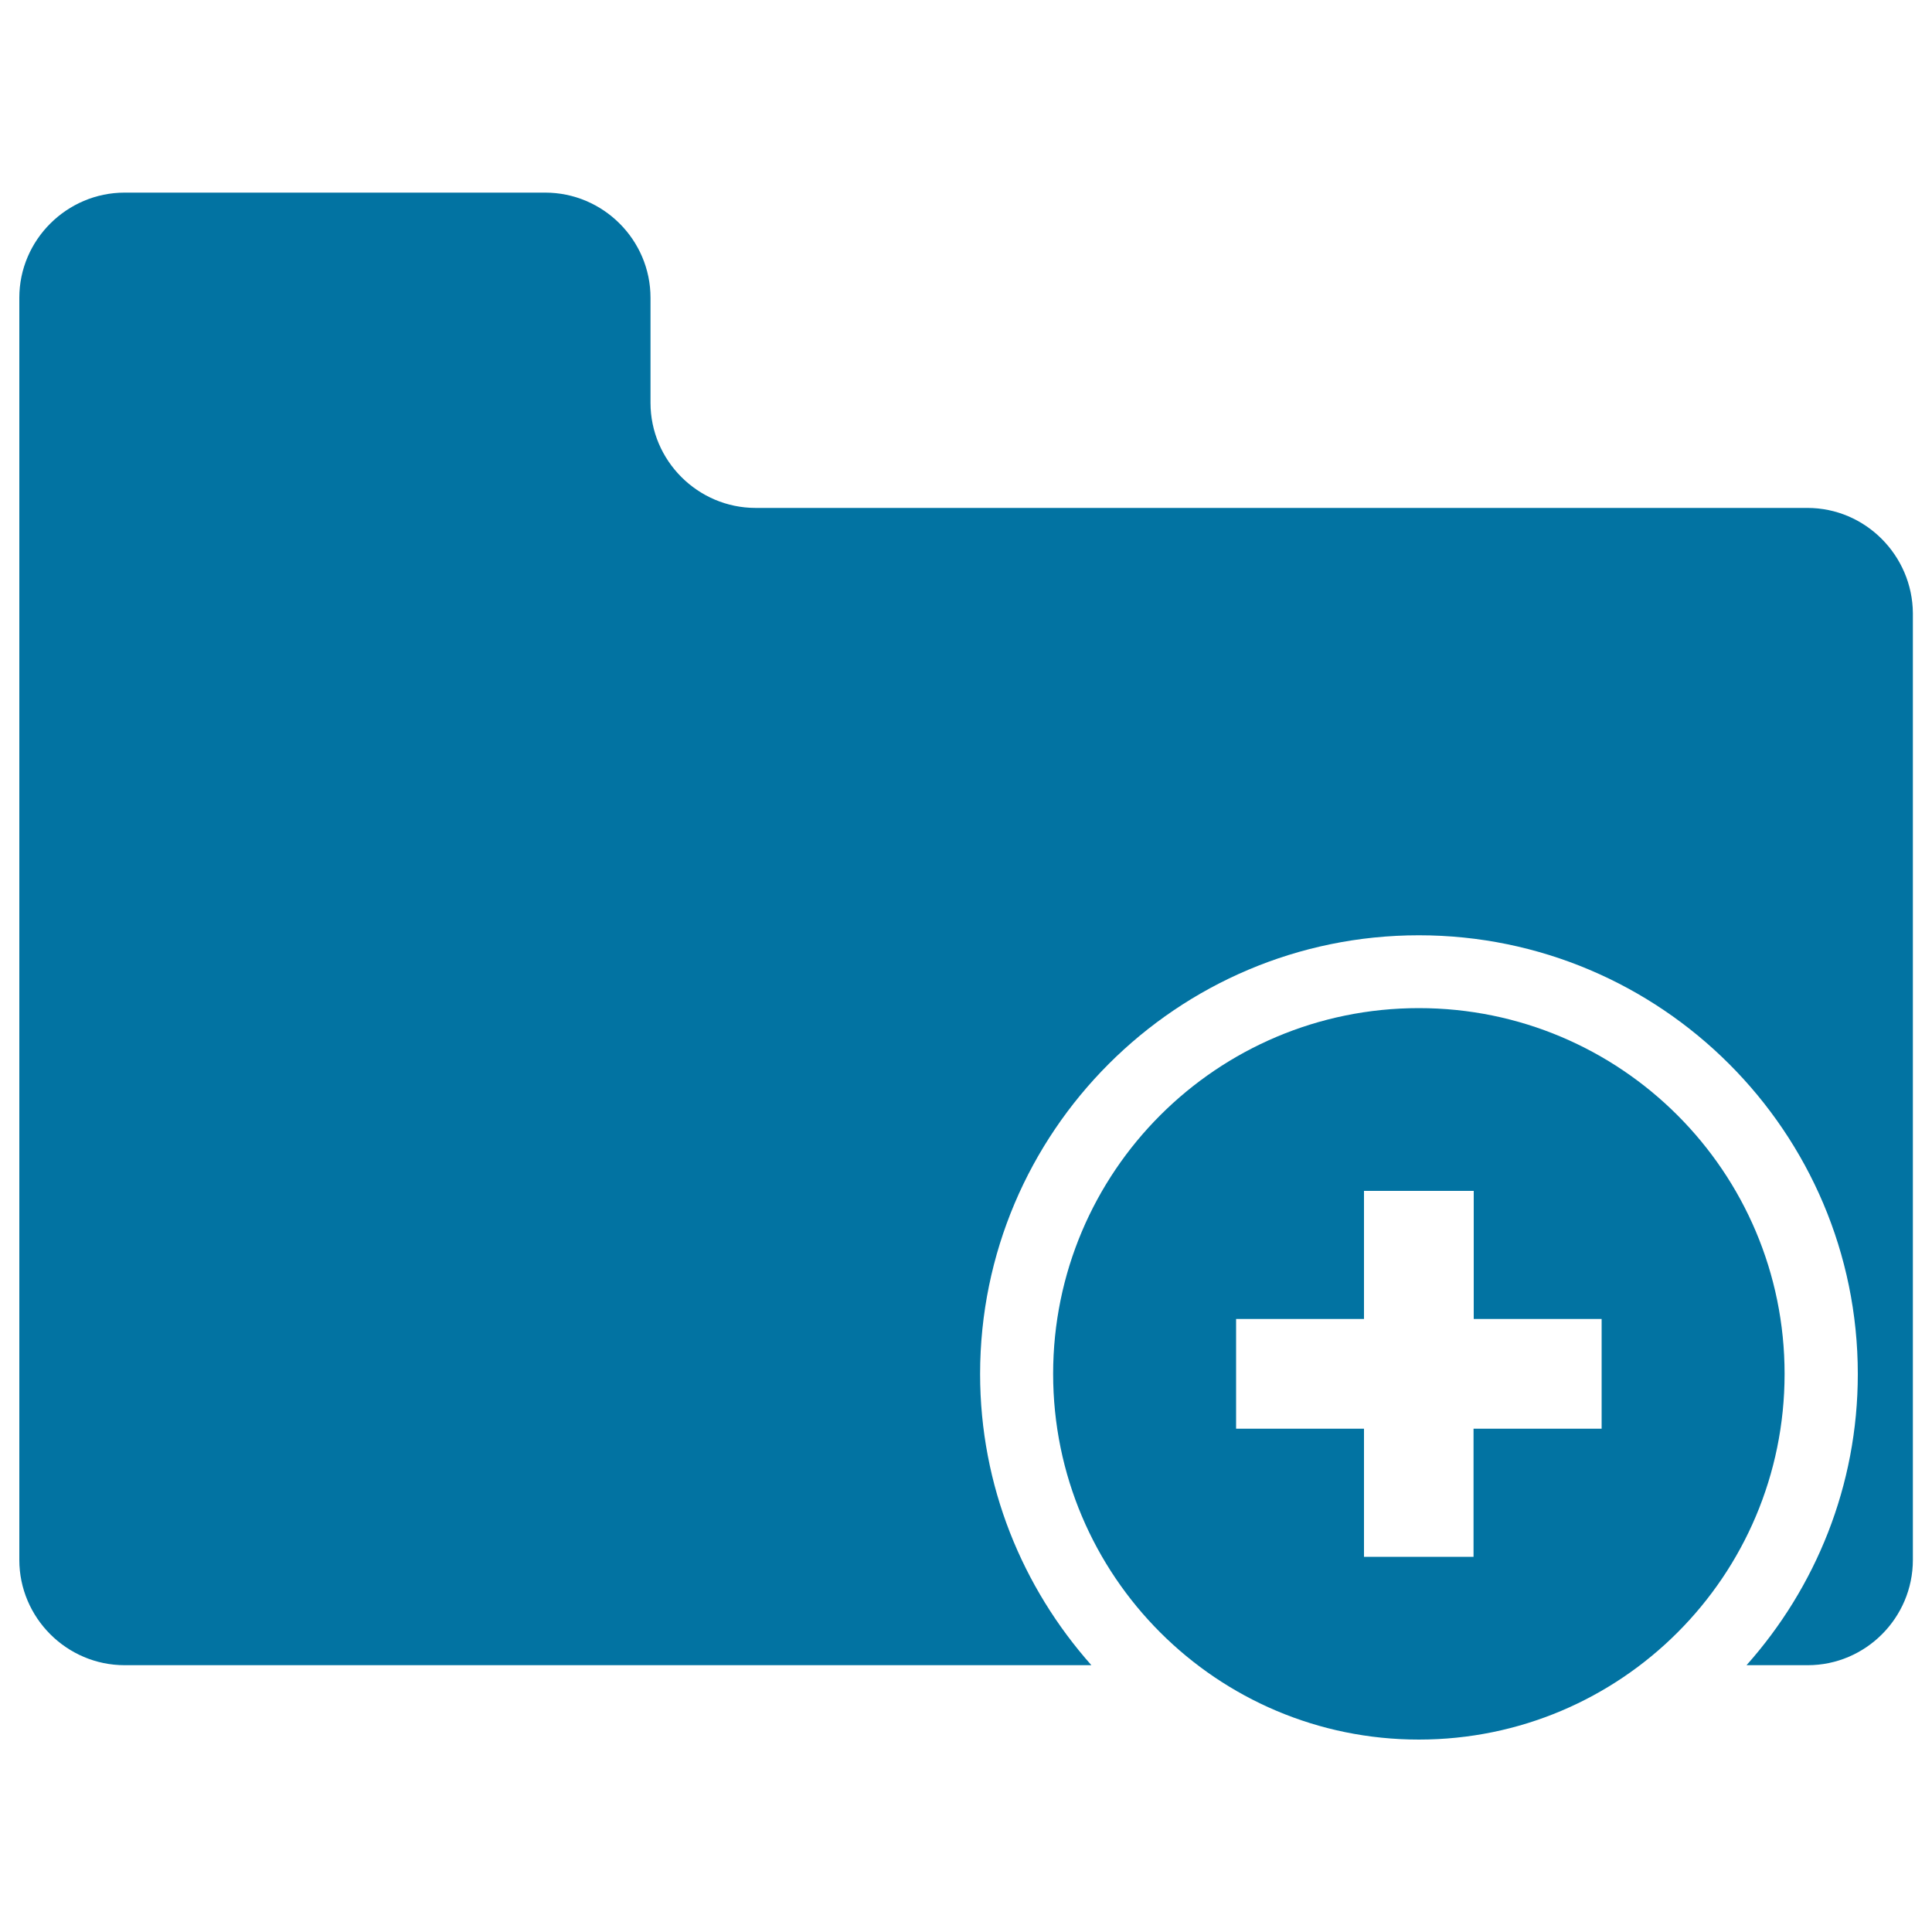
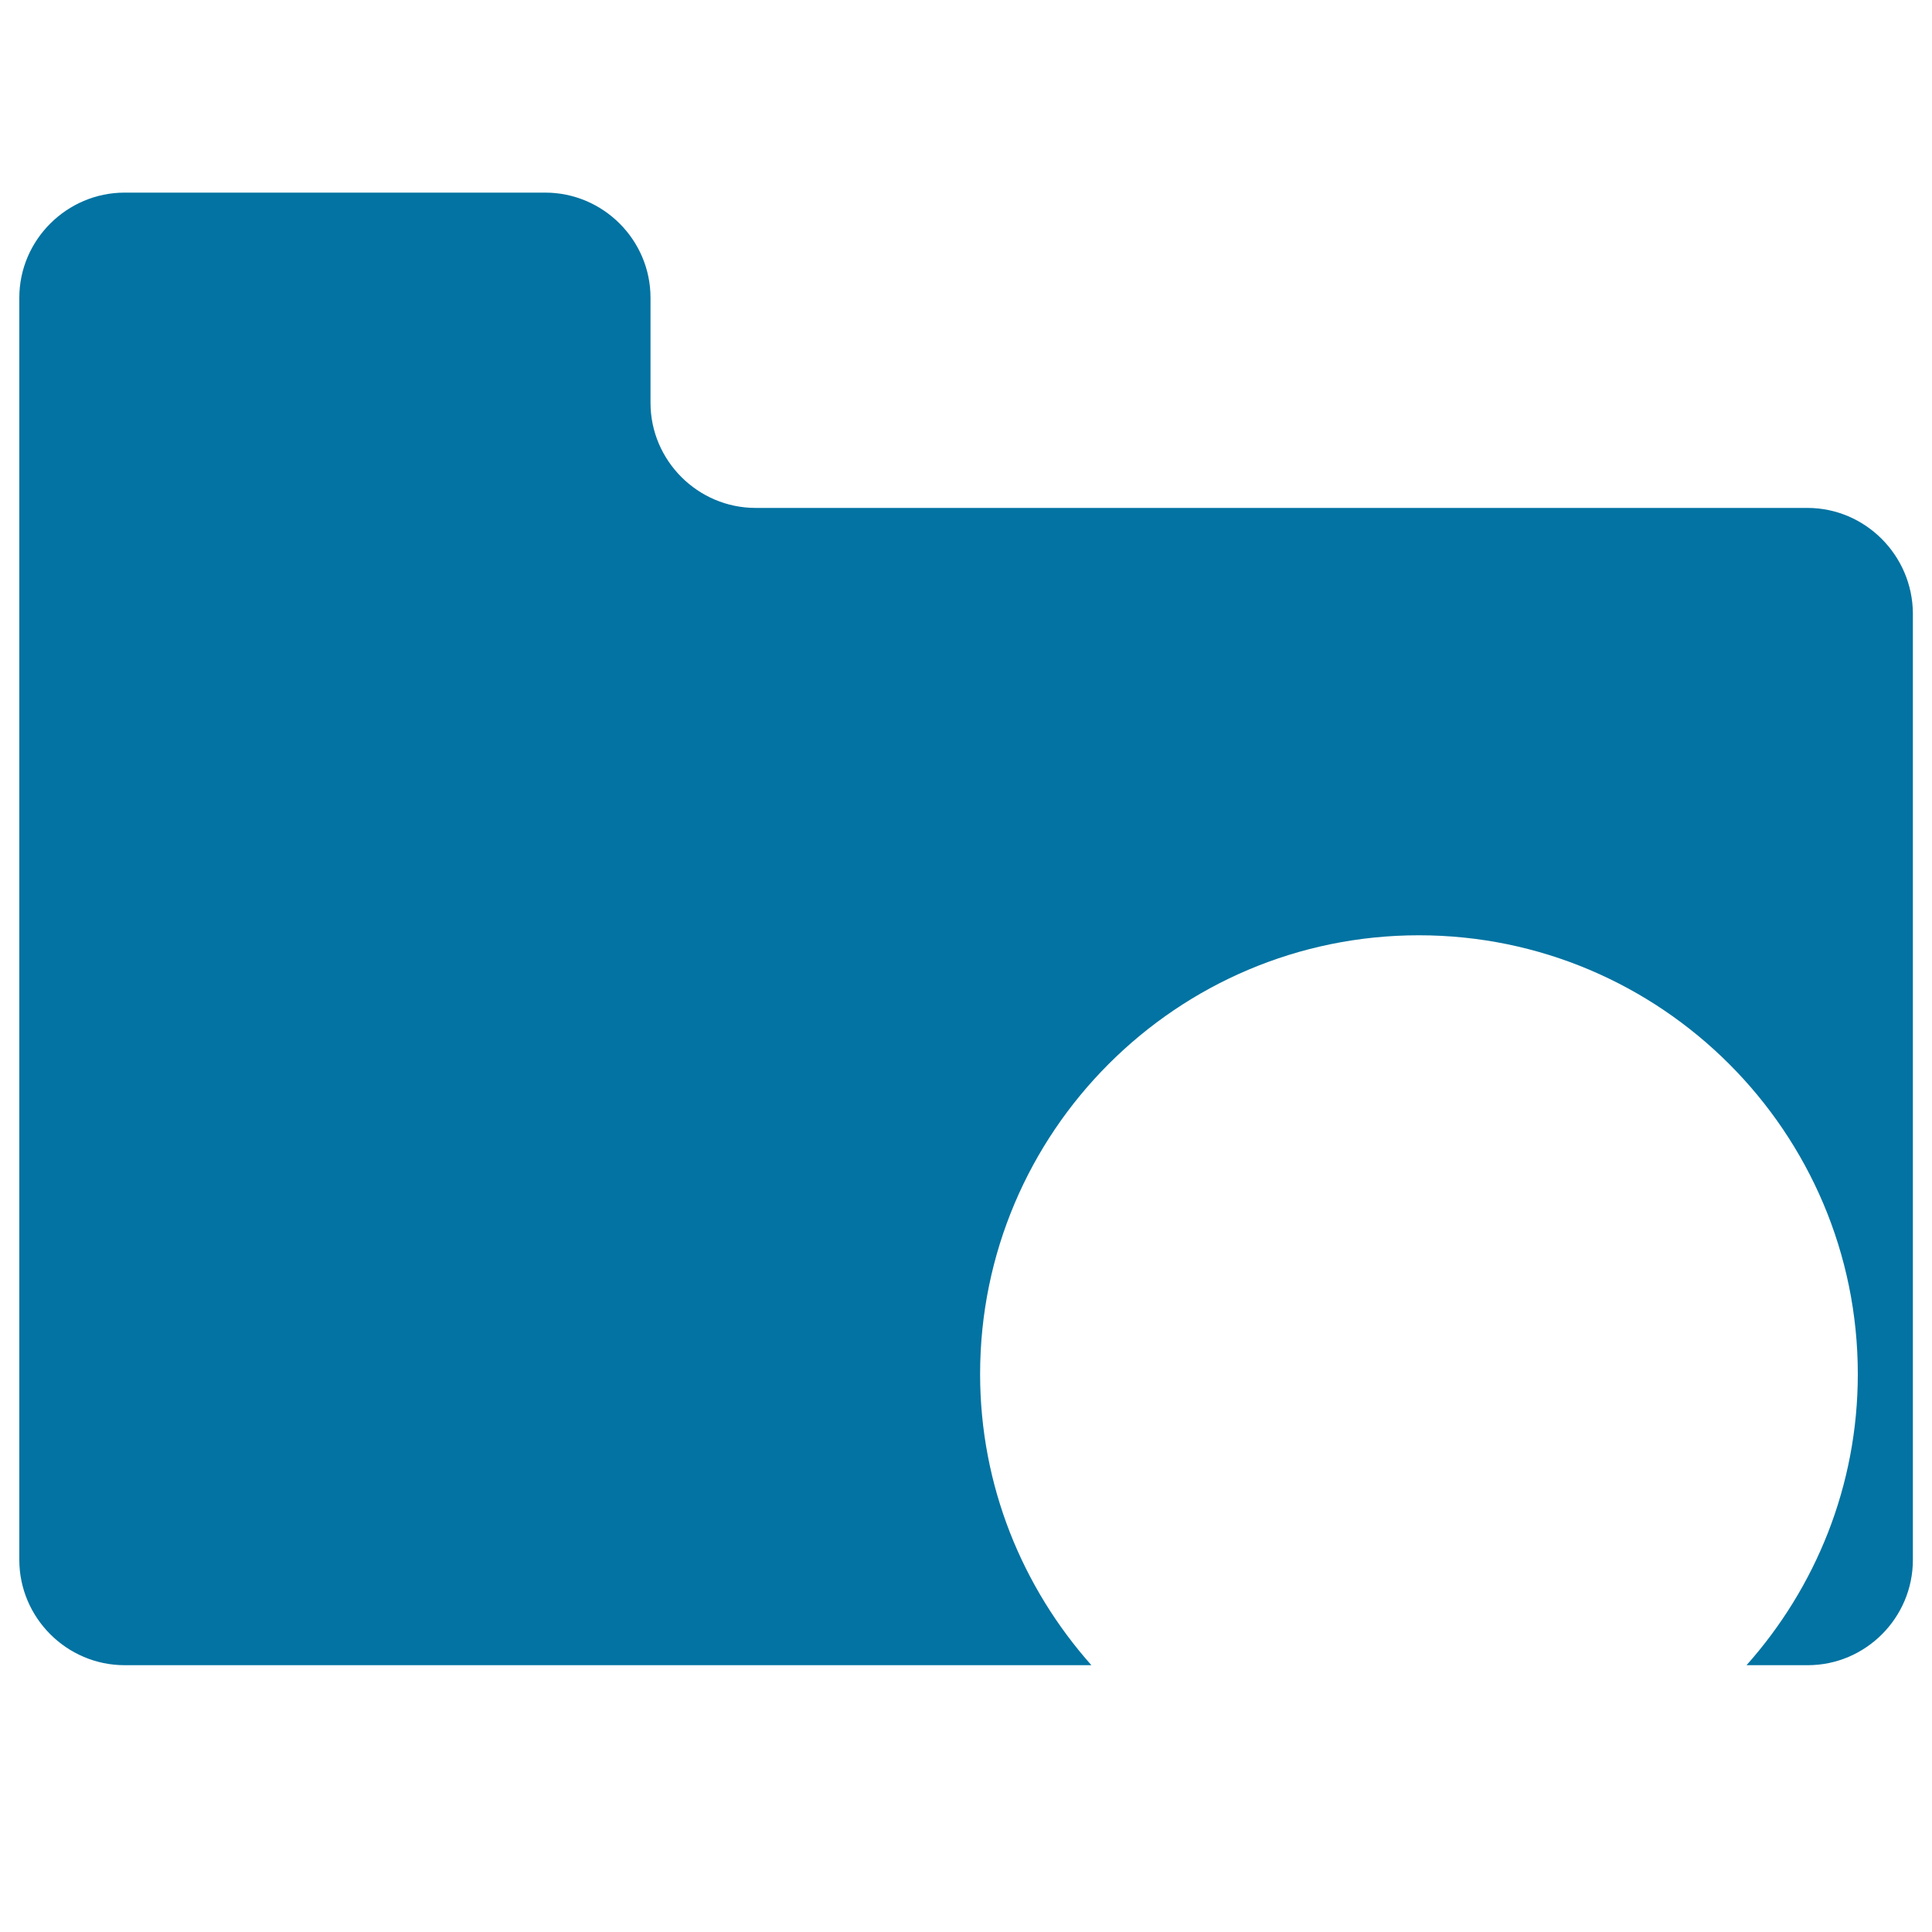
<svg xmlns="http://www.w3.org/2000/svg" viewBox="0 0 1000 1000" style="fill:#0273a2">
  <title>Folder Silhouette Variant With Add Sign SVG icon</title>
  <g>
    <g>
      <path d="M935.5,262.9H391.1c-29.9,0-54.4-24.5-54.4-54.4v-54.4c0-29.9-24.5-54.4-54.5-54.4H64.5c-29.9,0-54.5,24.5-54.5,54.4v653.3c0,29.9,24.5,54.5,54.5,54.5h500.4c-35.7-40.2-57.6-92.9-57.6-150.7c0-125.2,101.8-227.1,227.1-227.1c125.3,0,227.2,101.9,227.2,227.1c0,57.9-21.9,110.6-57.6,150.7h31.7c29.9,0,54.4-24.5,54.4-54.5V317.4C989.9,287.5,965.5,262.9,935.5,262.9z" />
-       <path d="M734.4,521.8c-104.5,0-189.3,84.7-189.3,189.3c0,104.6,84.8,189.3,189.3,189.3c104.6,0,189.3-84.7,189.3-189.3C923.7,606.5,838.9,521.8,734.4,521.8z M829,739.5h-66.3v66.3H706v-66.3h-66.2v-56.8H706v-66.3h56.8v66.3H829L829,739.5L829,739.5z" />
    </g>
  </g>
</svg>